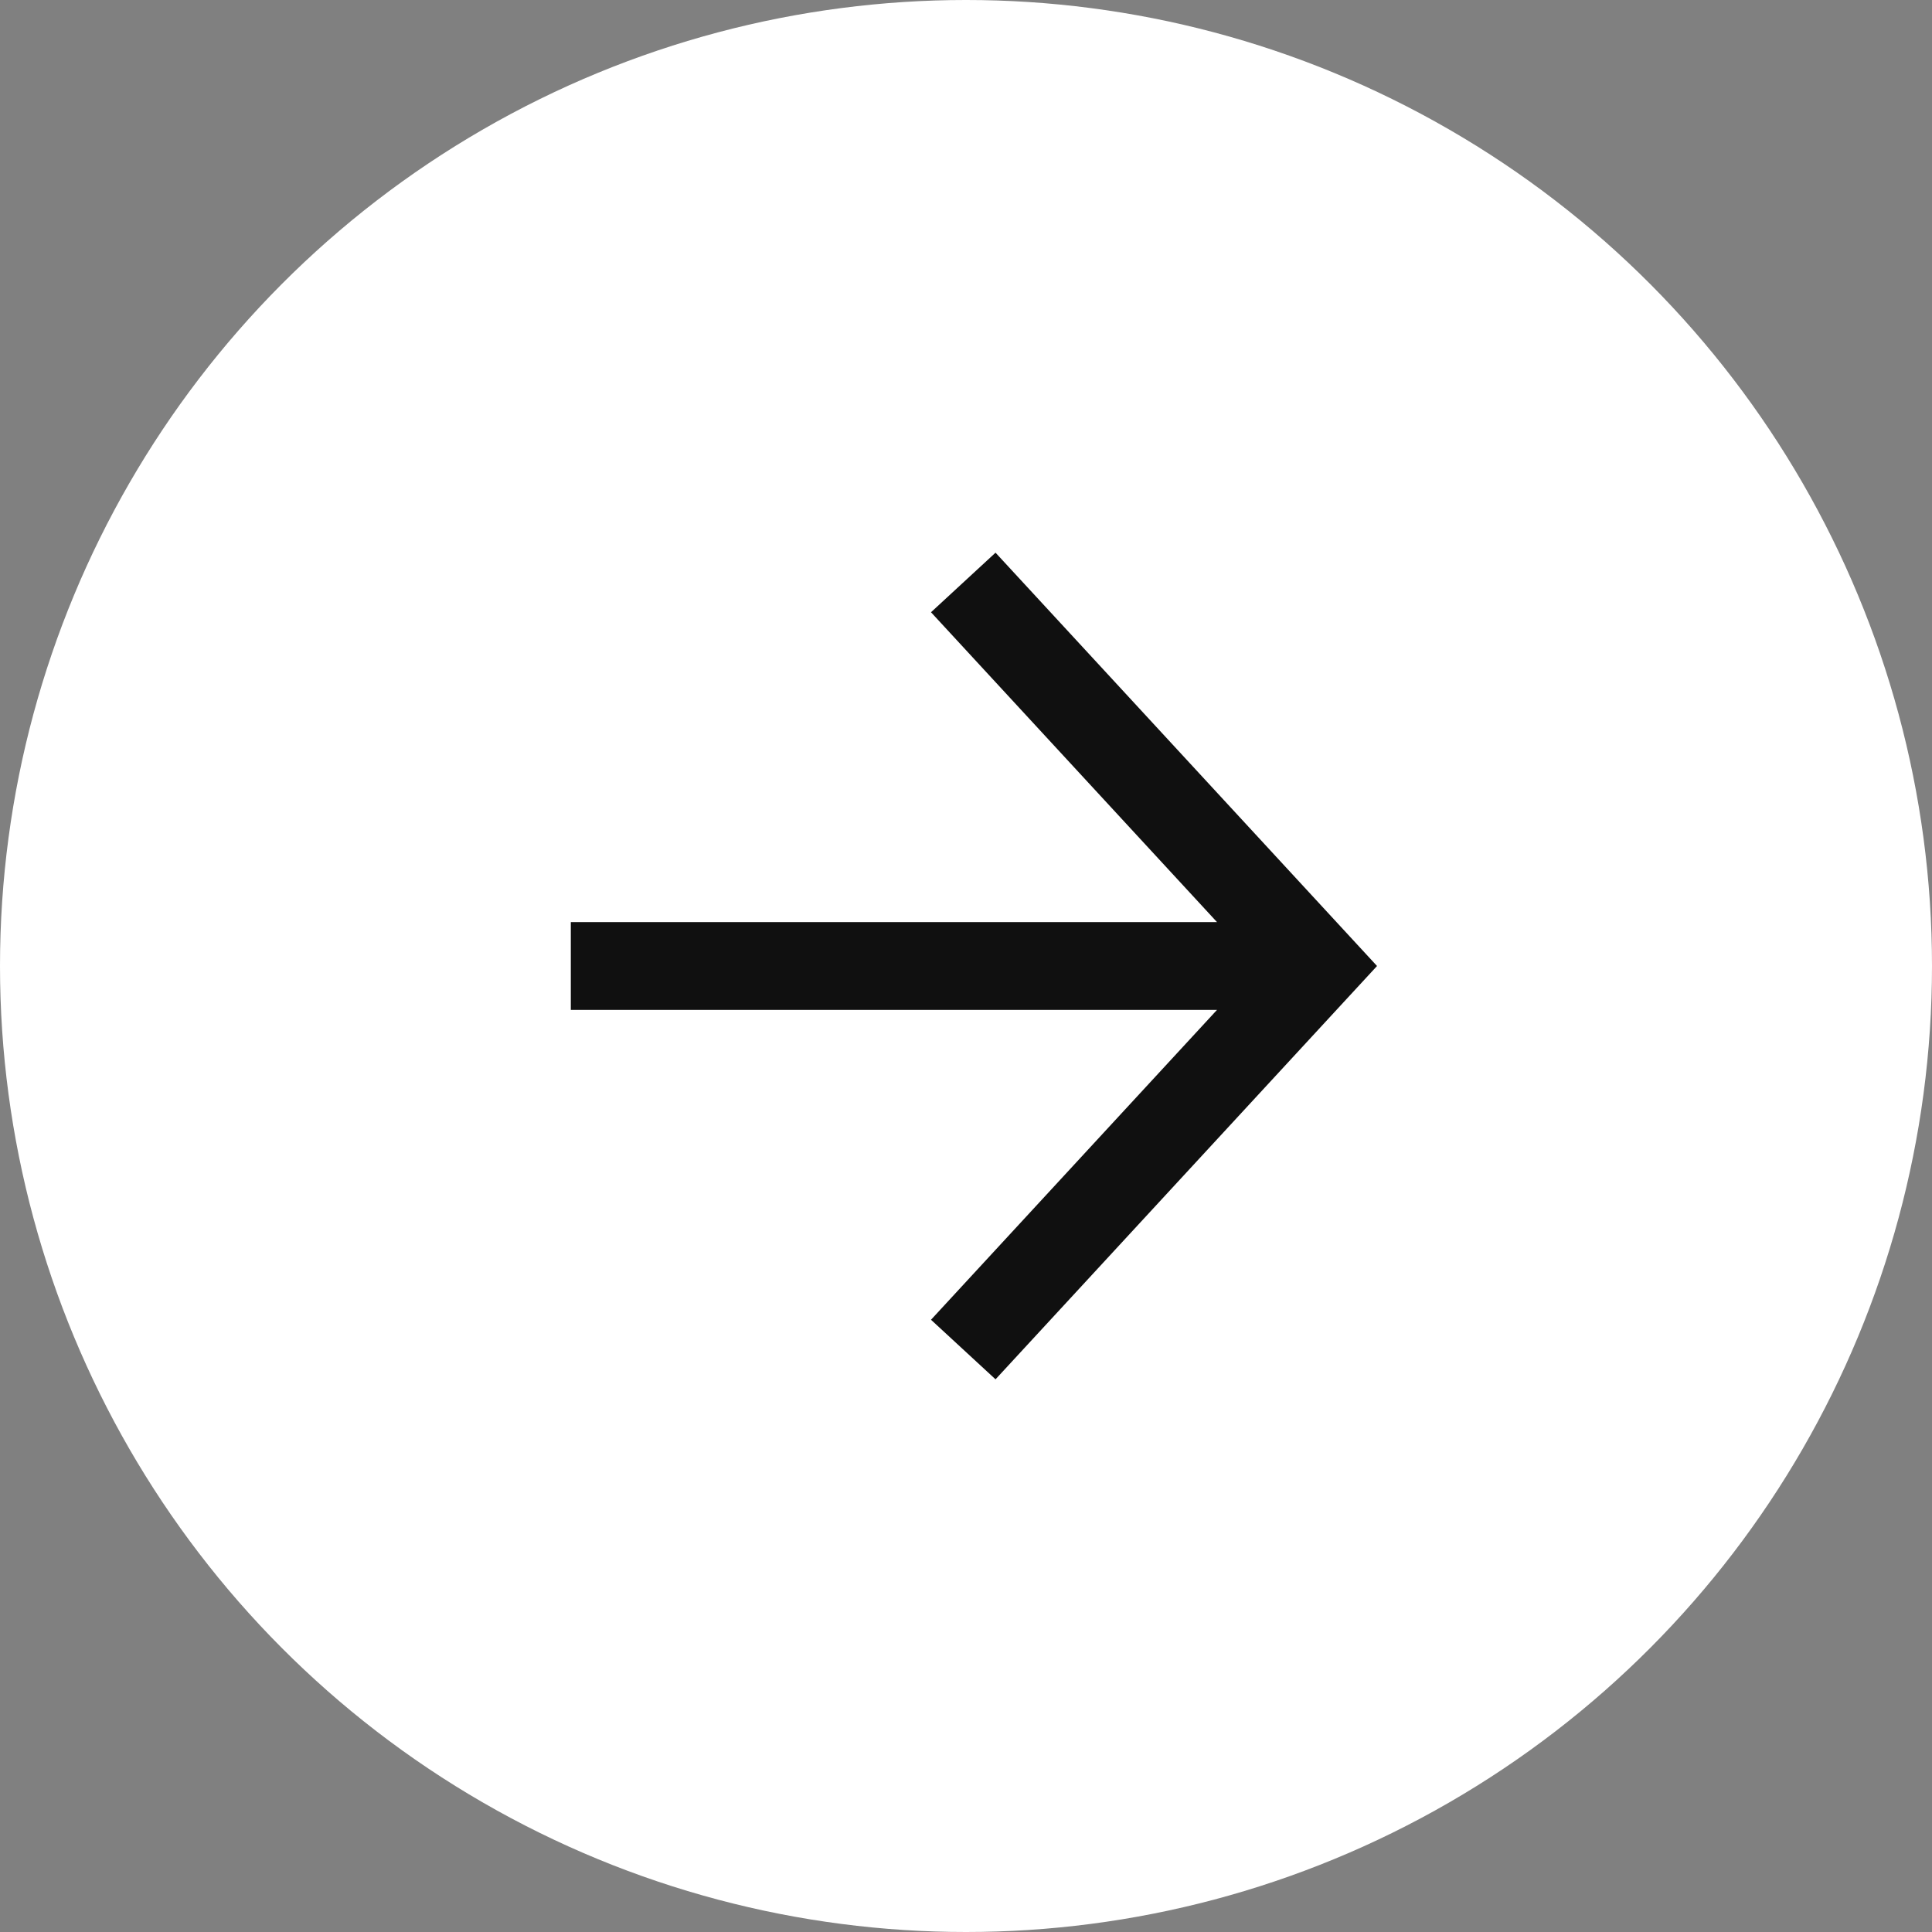
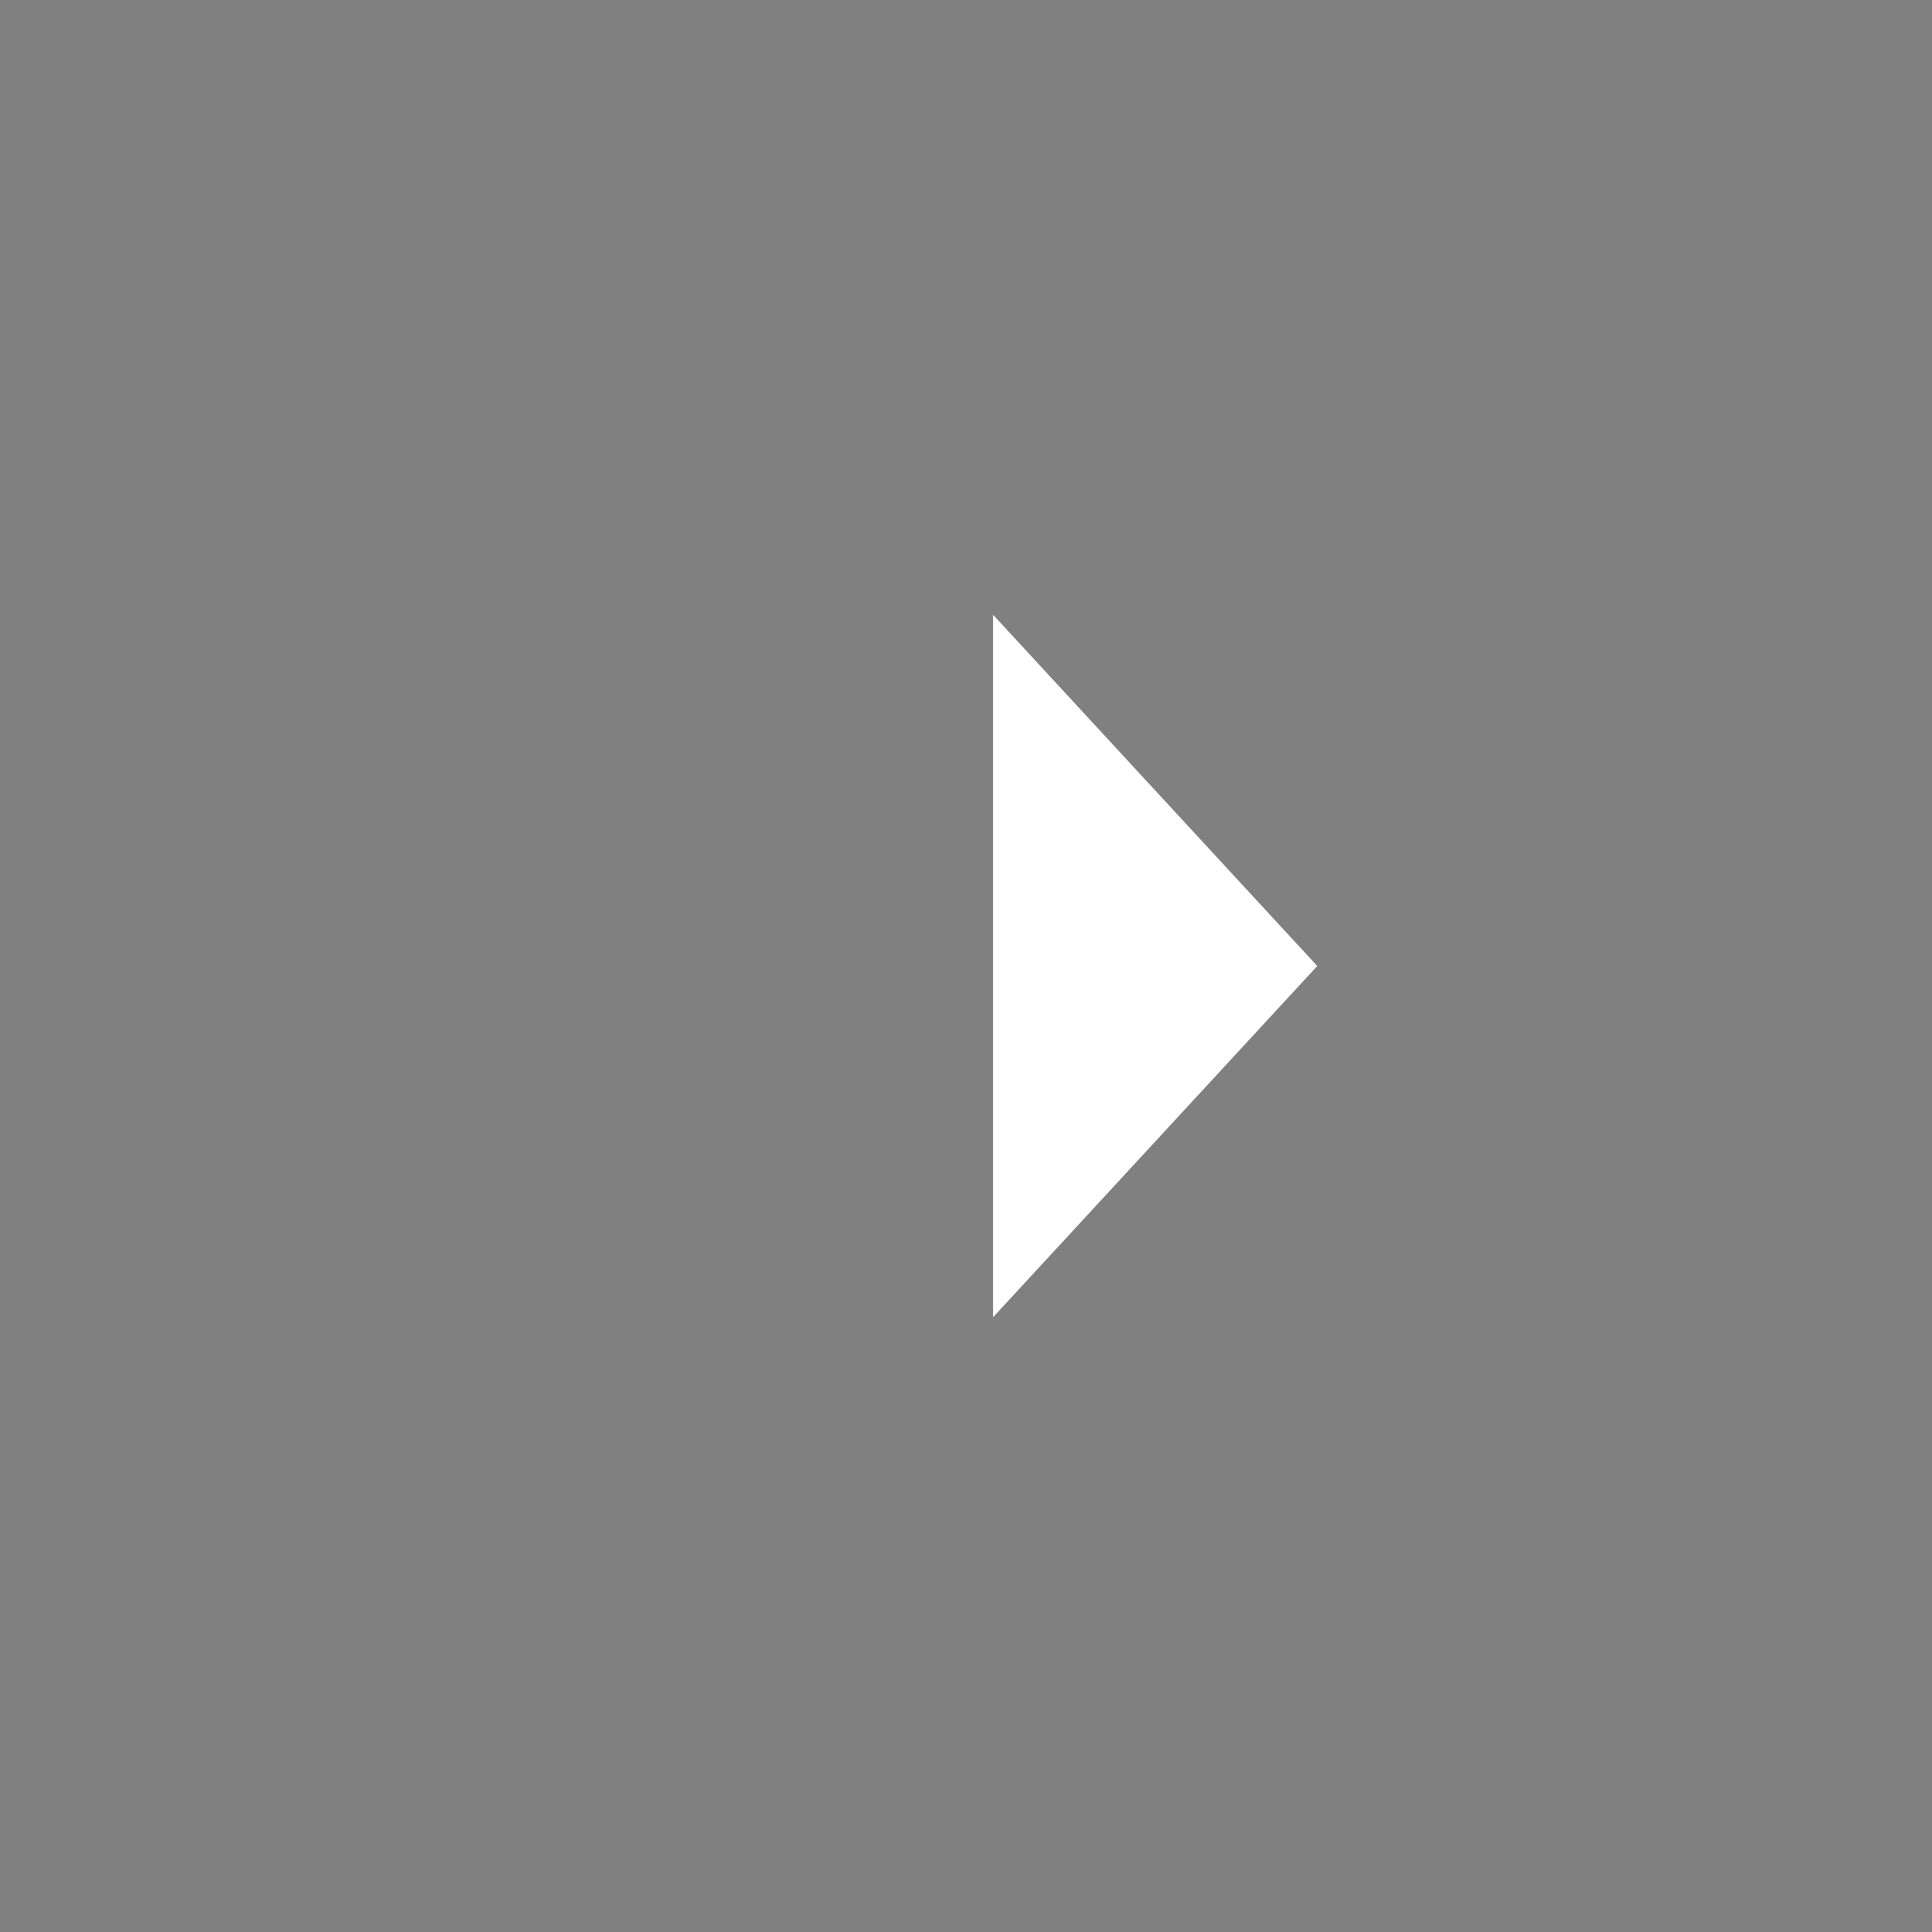
<svg xmlns="http://www.w3.org/2000/svg" width="22" height="22" viewBox="0 0 22 22" fill="none">
  <rect x="0" y="0" width="22" height="22" fill="#808080" stroke="none" />
-   <circle cx="11" cy="11" r="11" fill="white" />
  <path d="M11.308 7L15 11L11.308 15M14.487 11H7H14.487Z" fill="white" />
-   <path d="M11.308 7L15 11L11.308 15M14.487 11H7" stroke="#101010" stroke-miterlimit="10" stroke-linecap="square" />
</svg>